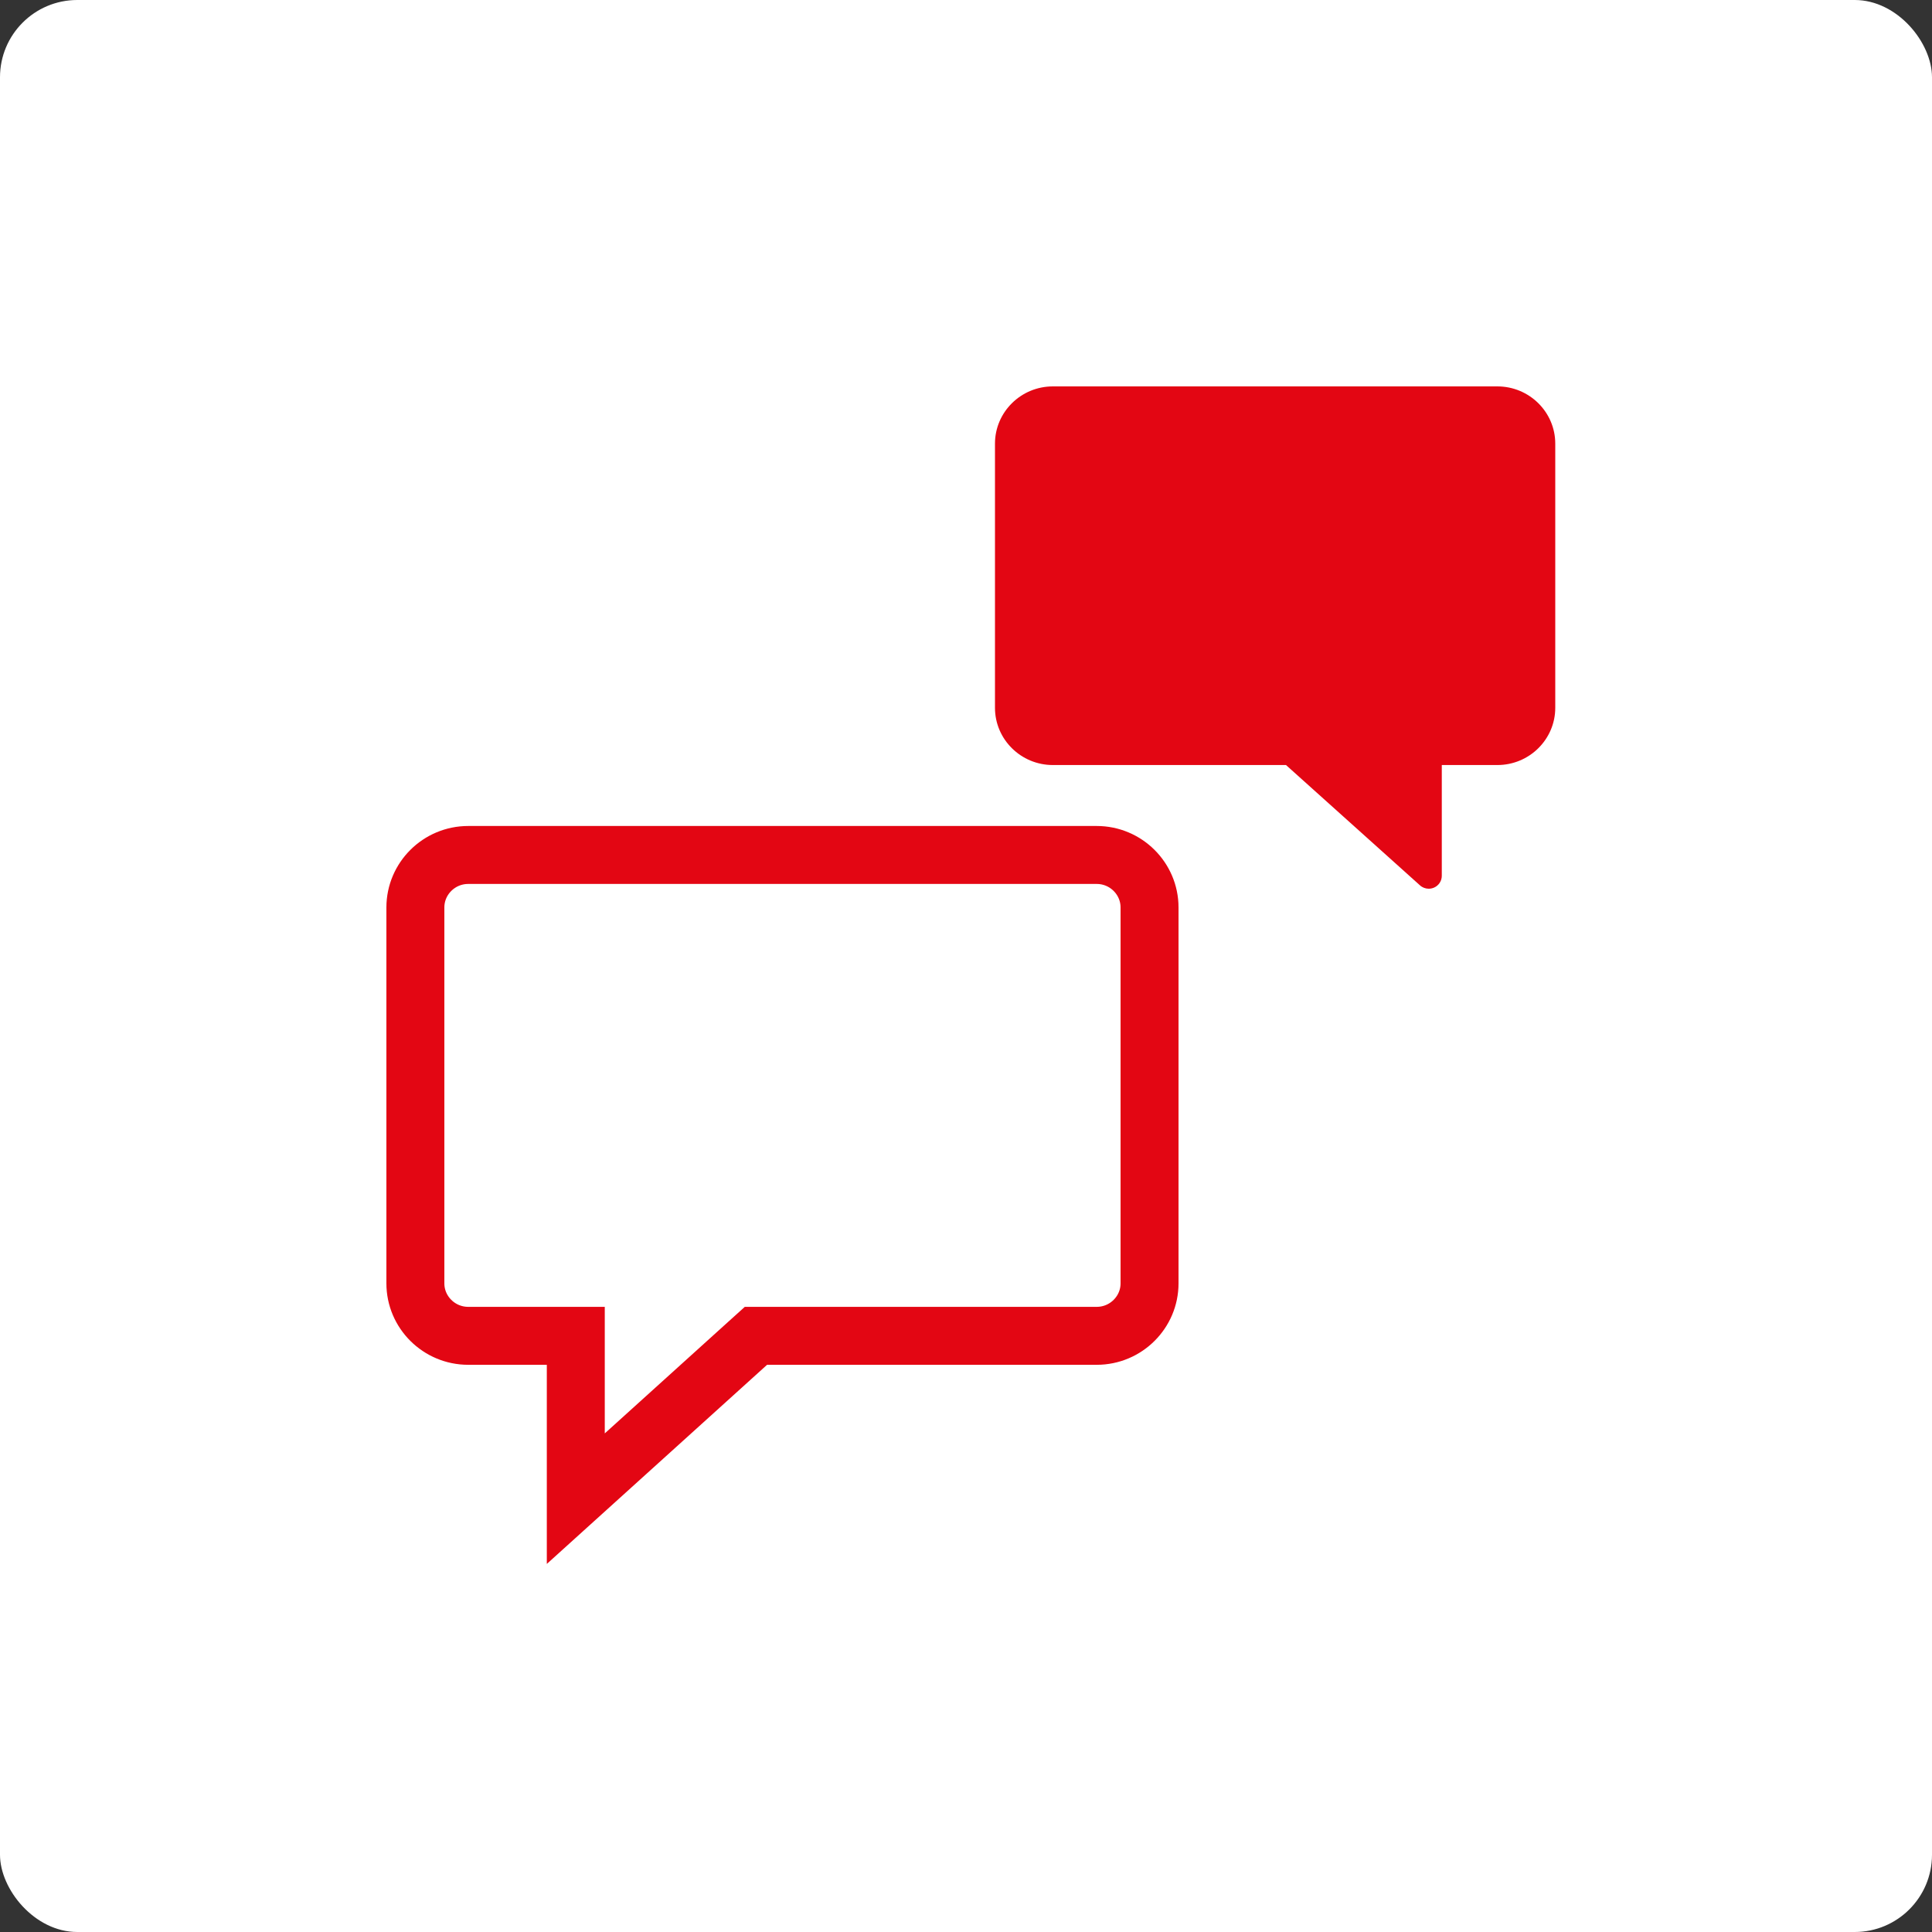
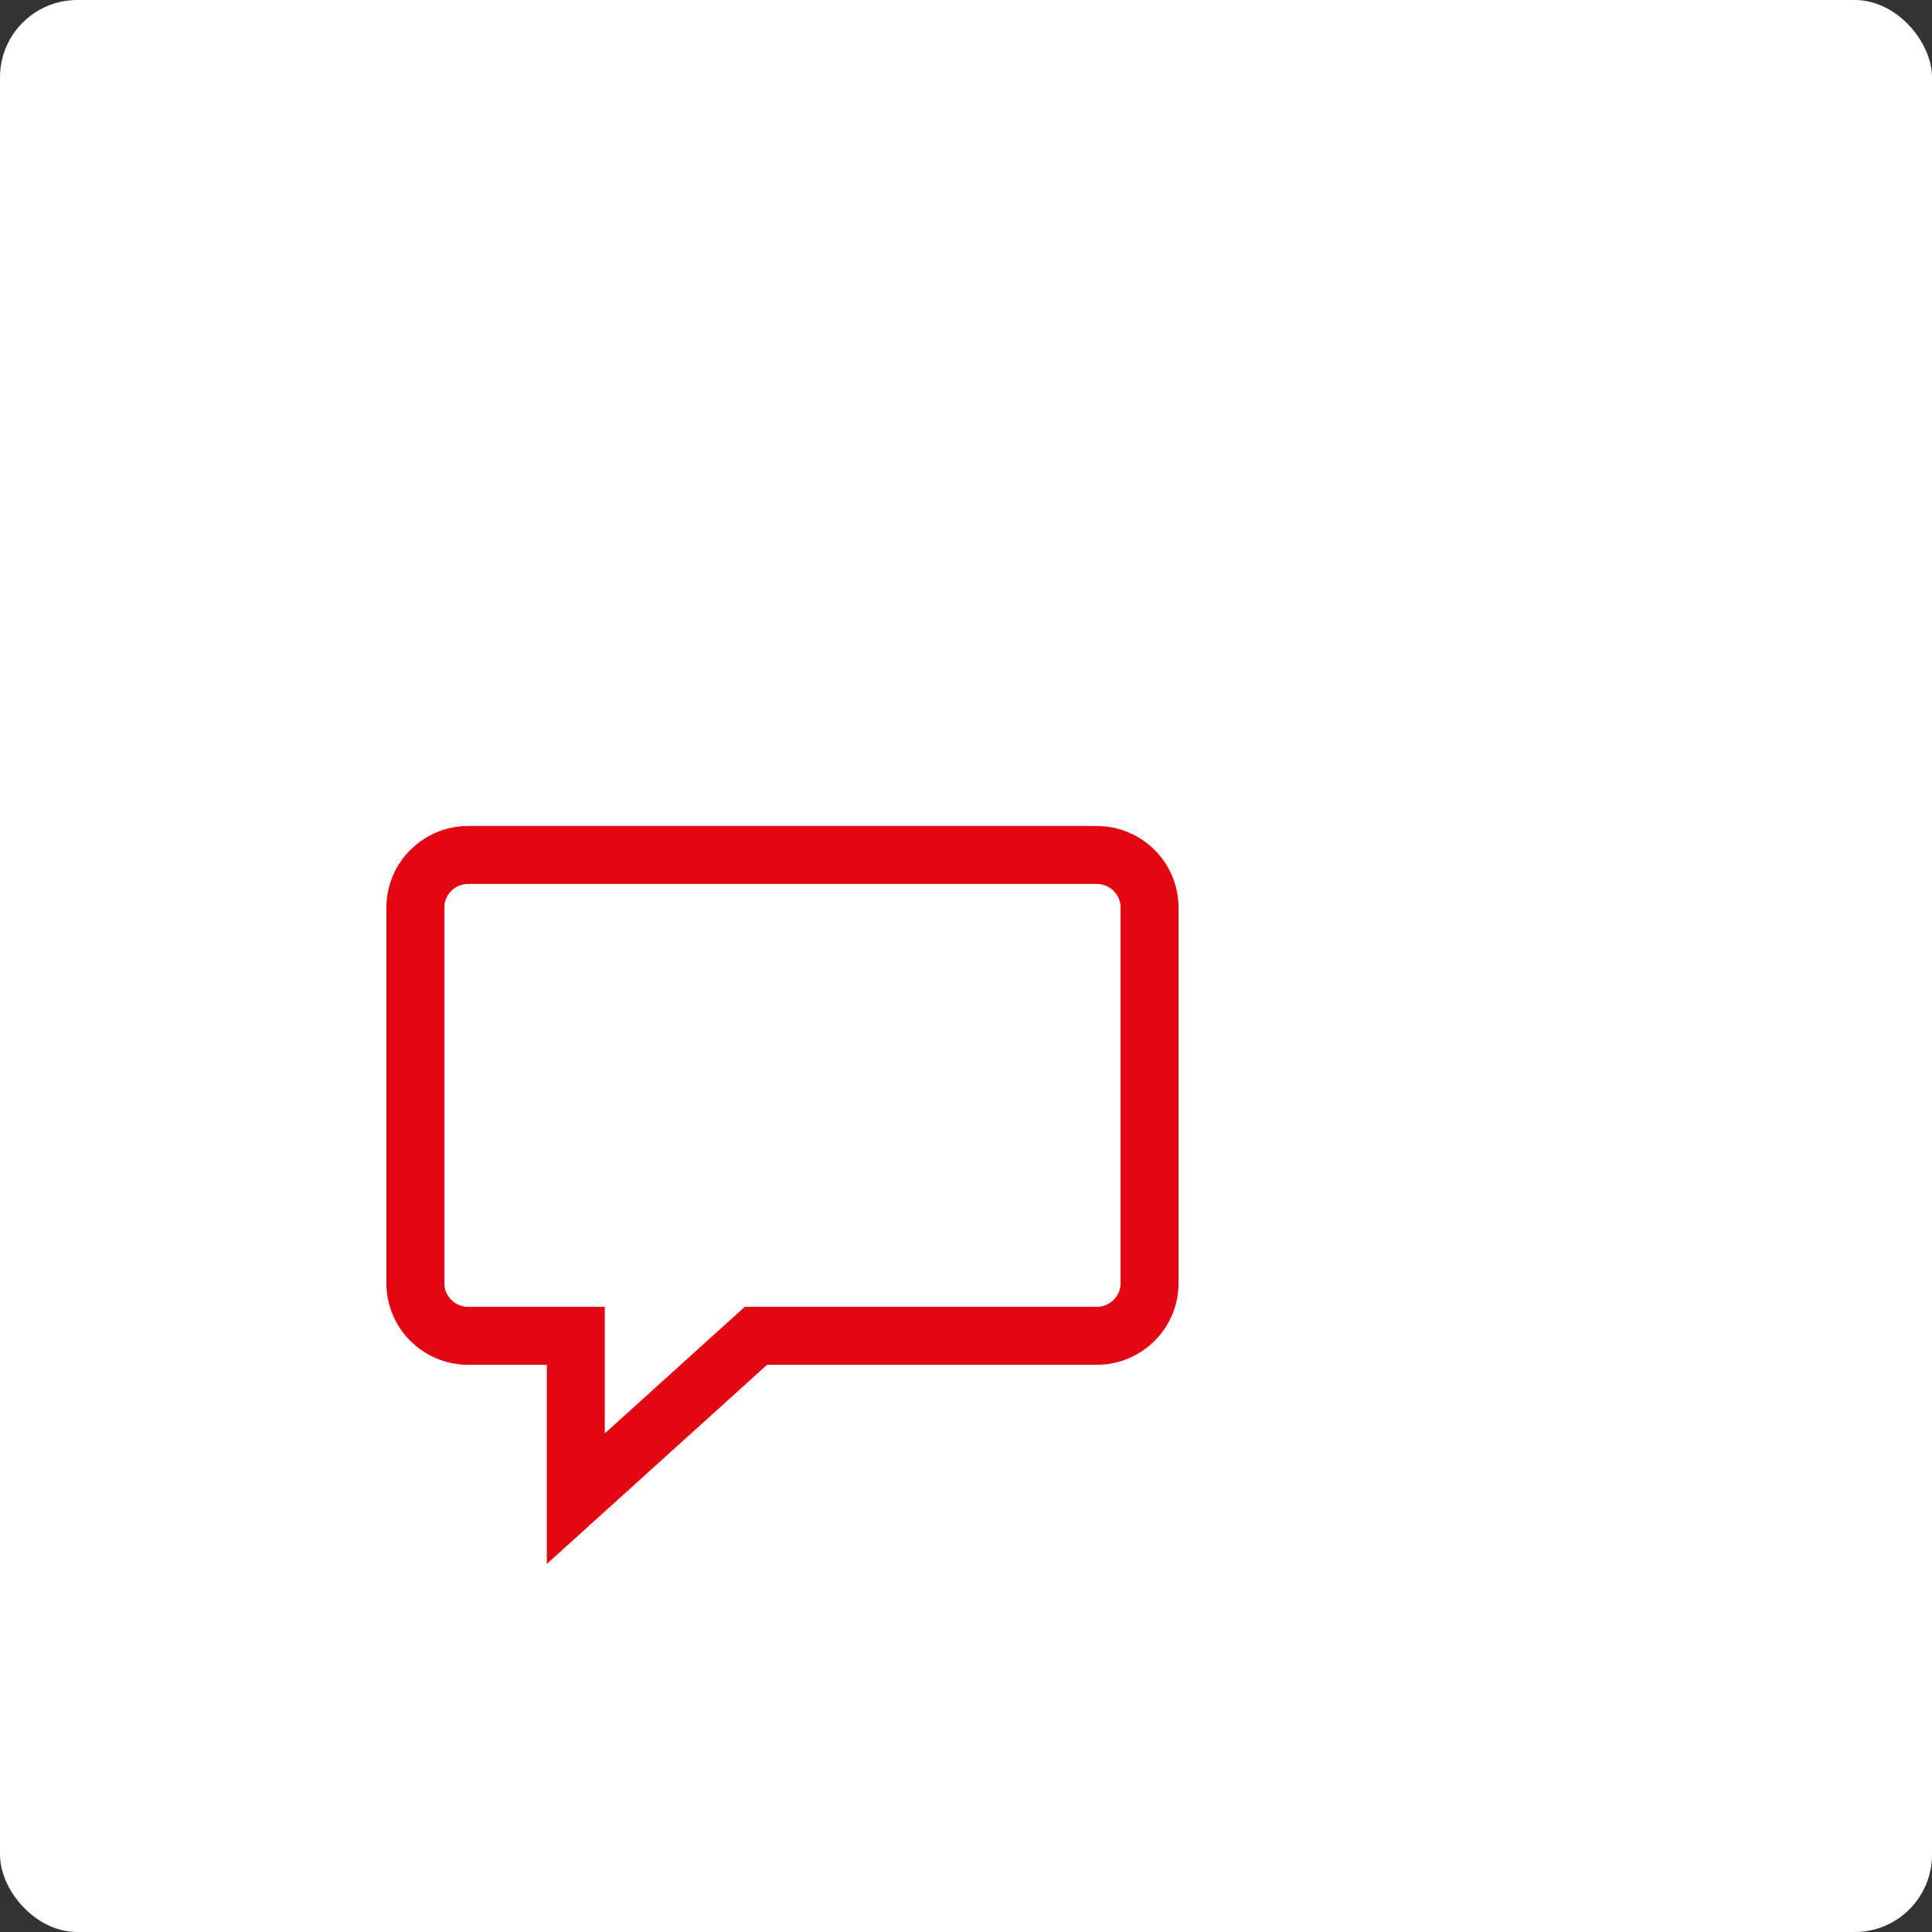
<svg xmlns="http://www.w3.org/2000/svg" width="100" height="100" viewBox="0 0 100 100" fill="none">
  <rect x="0" y="0" width="100" height="100" fill="#333333" stroke="none" />
  <rect width="100" height="100" rx="4" fill="white" />
  <path d="M29.803 70.642V69.142H28.303H24.235C22.721 69.142 21.5 67.916 21.5 66.429V46.968C21.5 45.479 22.722 44.253 24.235 44.253H50.254H52.164H56.765C58.278 44.253 59.5 45.479 59.5 46.968V55.274V57.174V66.429C59.5 67.916 58.279 69.142 56.765 69.142H39.704H39.127L38.698 69.529L29.803 77.571V70.642Z" stroke="#E30613" stroke-width="3" />
-   <path fill-rule="evenodd" clip-rule="evenodd" d="M59.101 20H77.504C79.156 20 80.5 21.329 80.5 22.962V36.637C80.5 38.27 79.156 39.598 77.504 39.598H74.627V45.332C74.627 45.597 74.469 45.836 74.225 45.943C74.137 45.981 74.044 46 73.952 46C73.787 46 73.624 45.94 73.498 45.826L66.563 39.598H54.495C52.844 39.598 51.5 38.27 51.5 36.637V30.134V28.799V22.962C51.5 21.329 52.844 20 54.495 20H57.75H59.101Z" fill="#E30613" />
</svg>